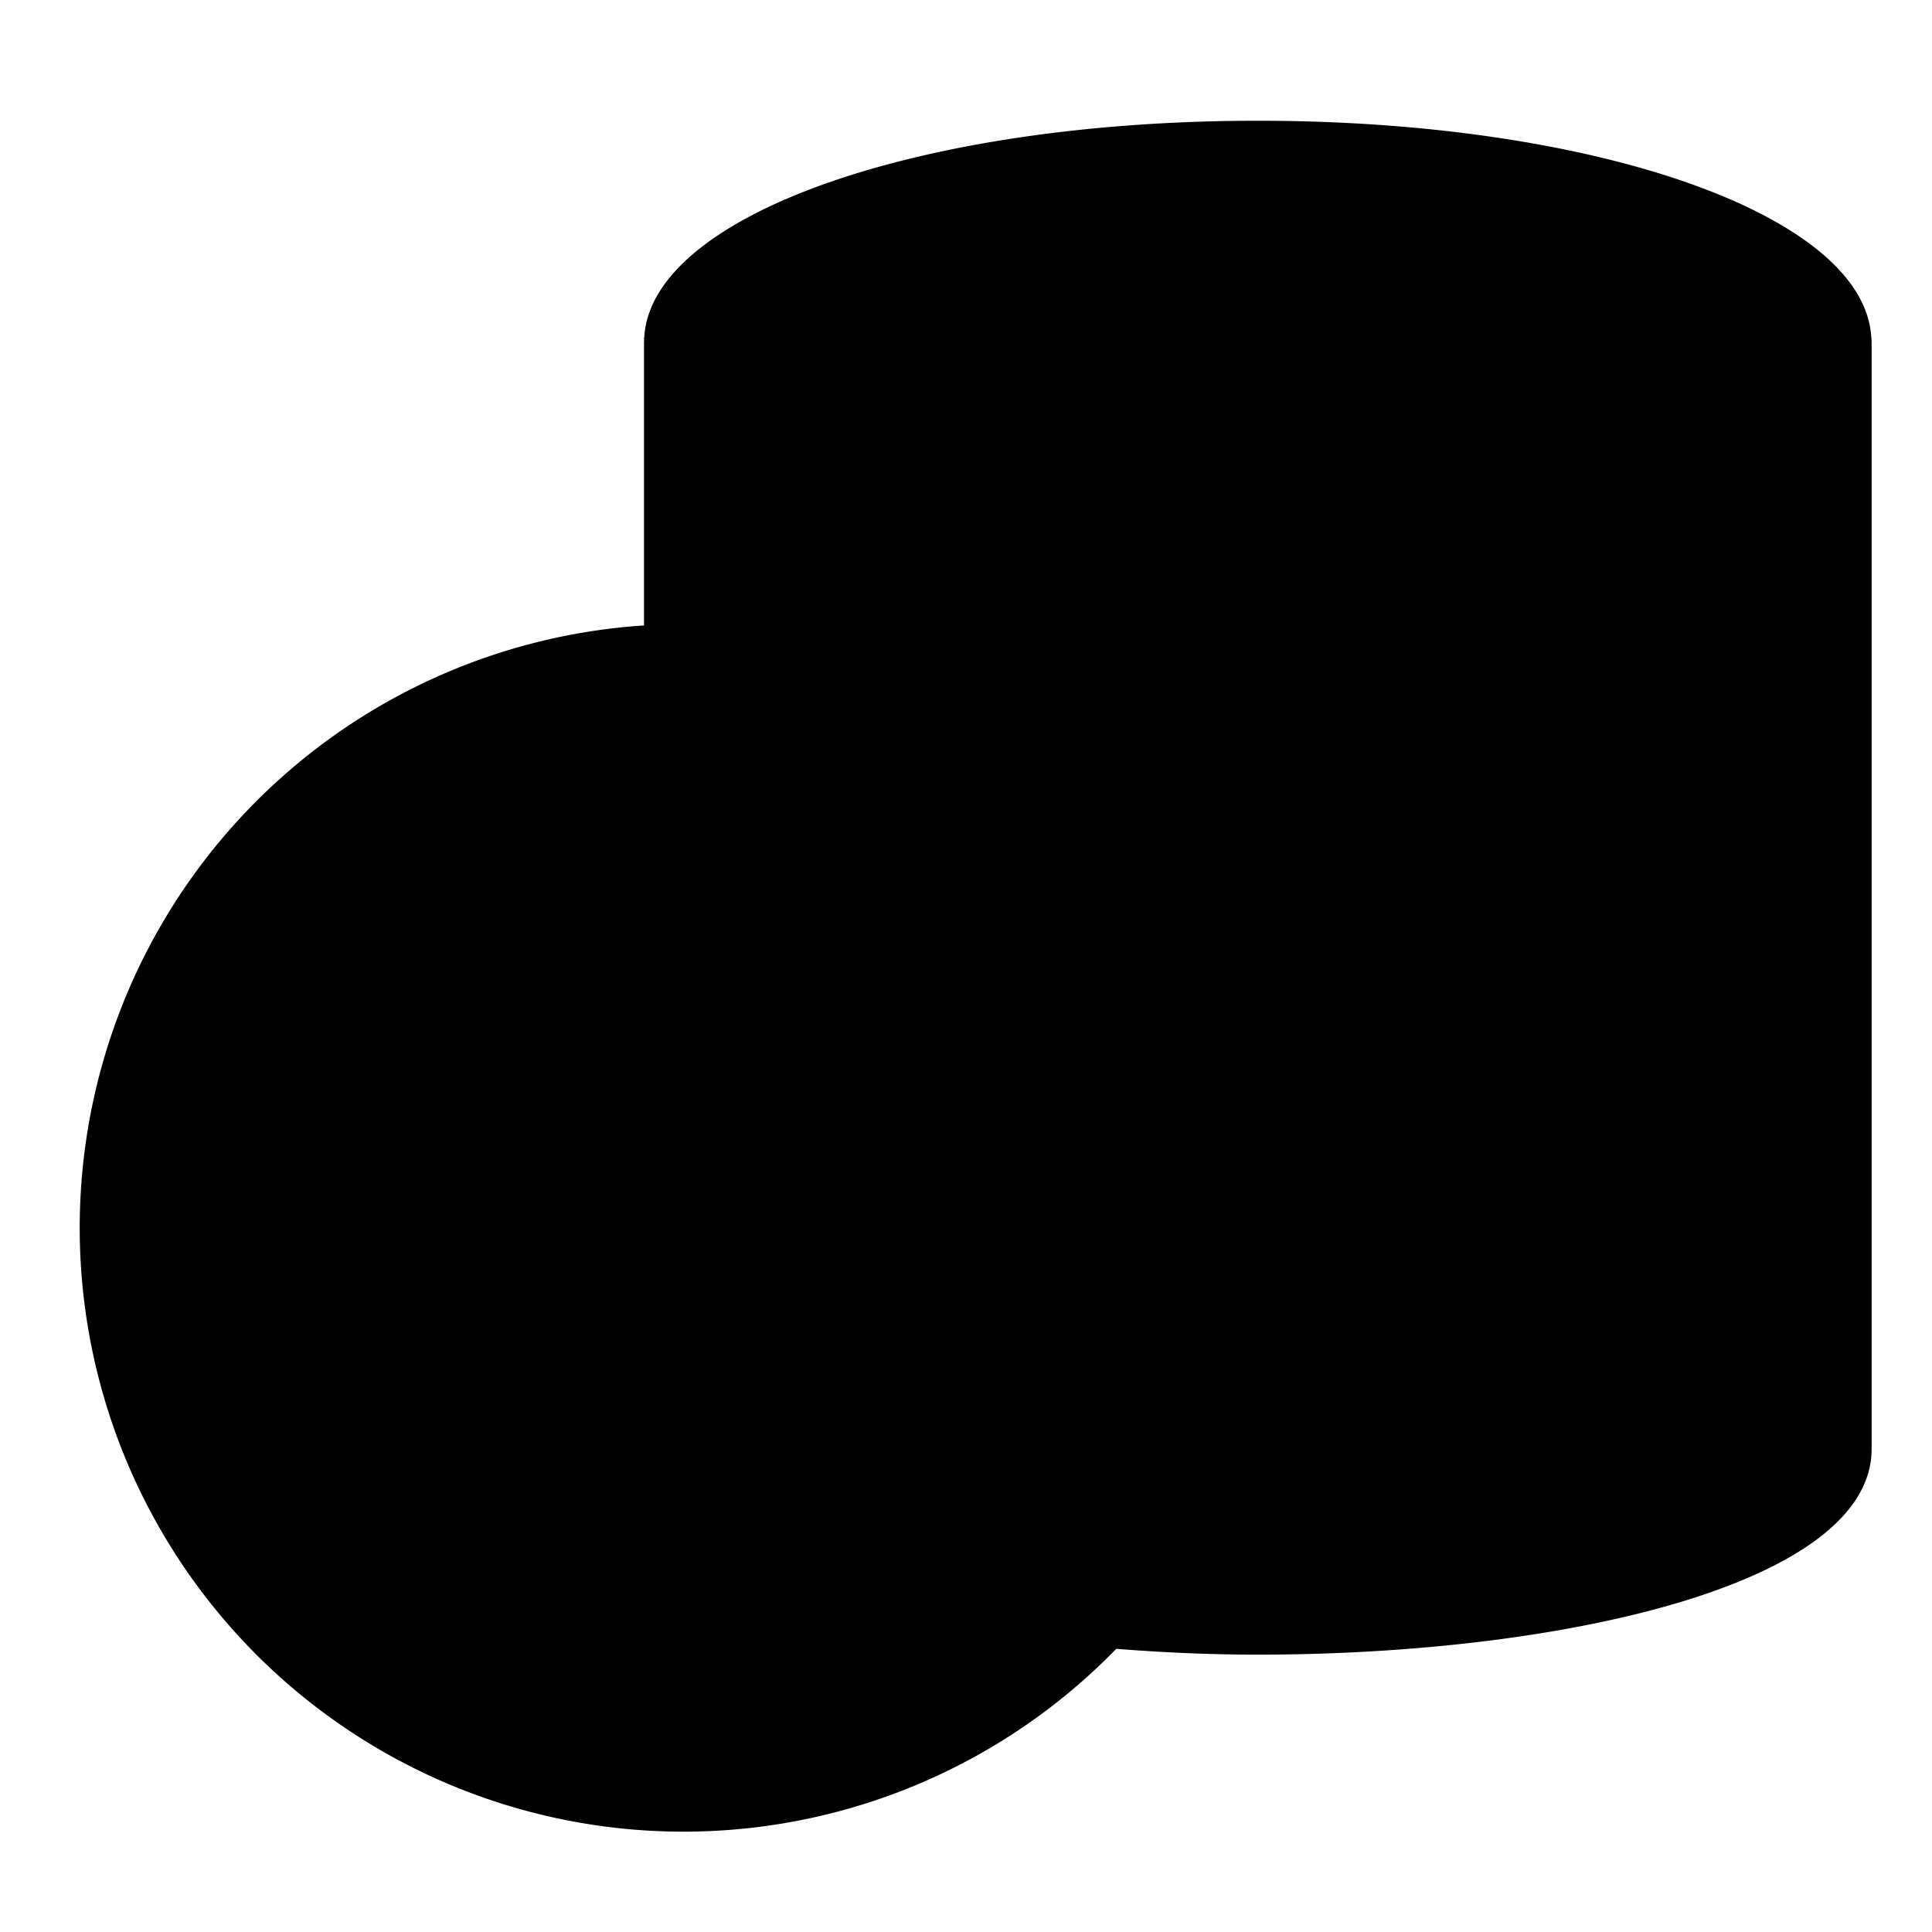
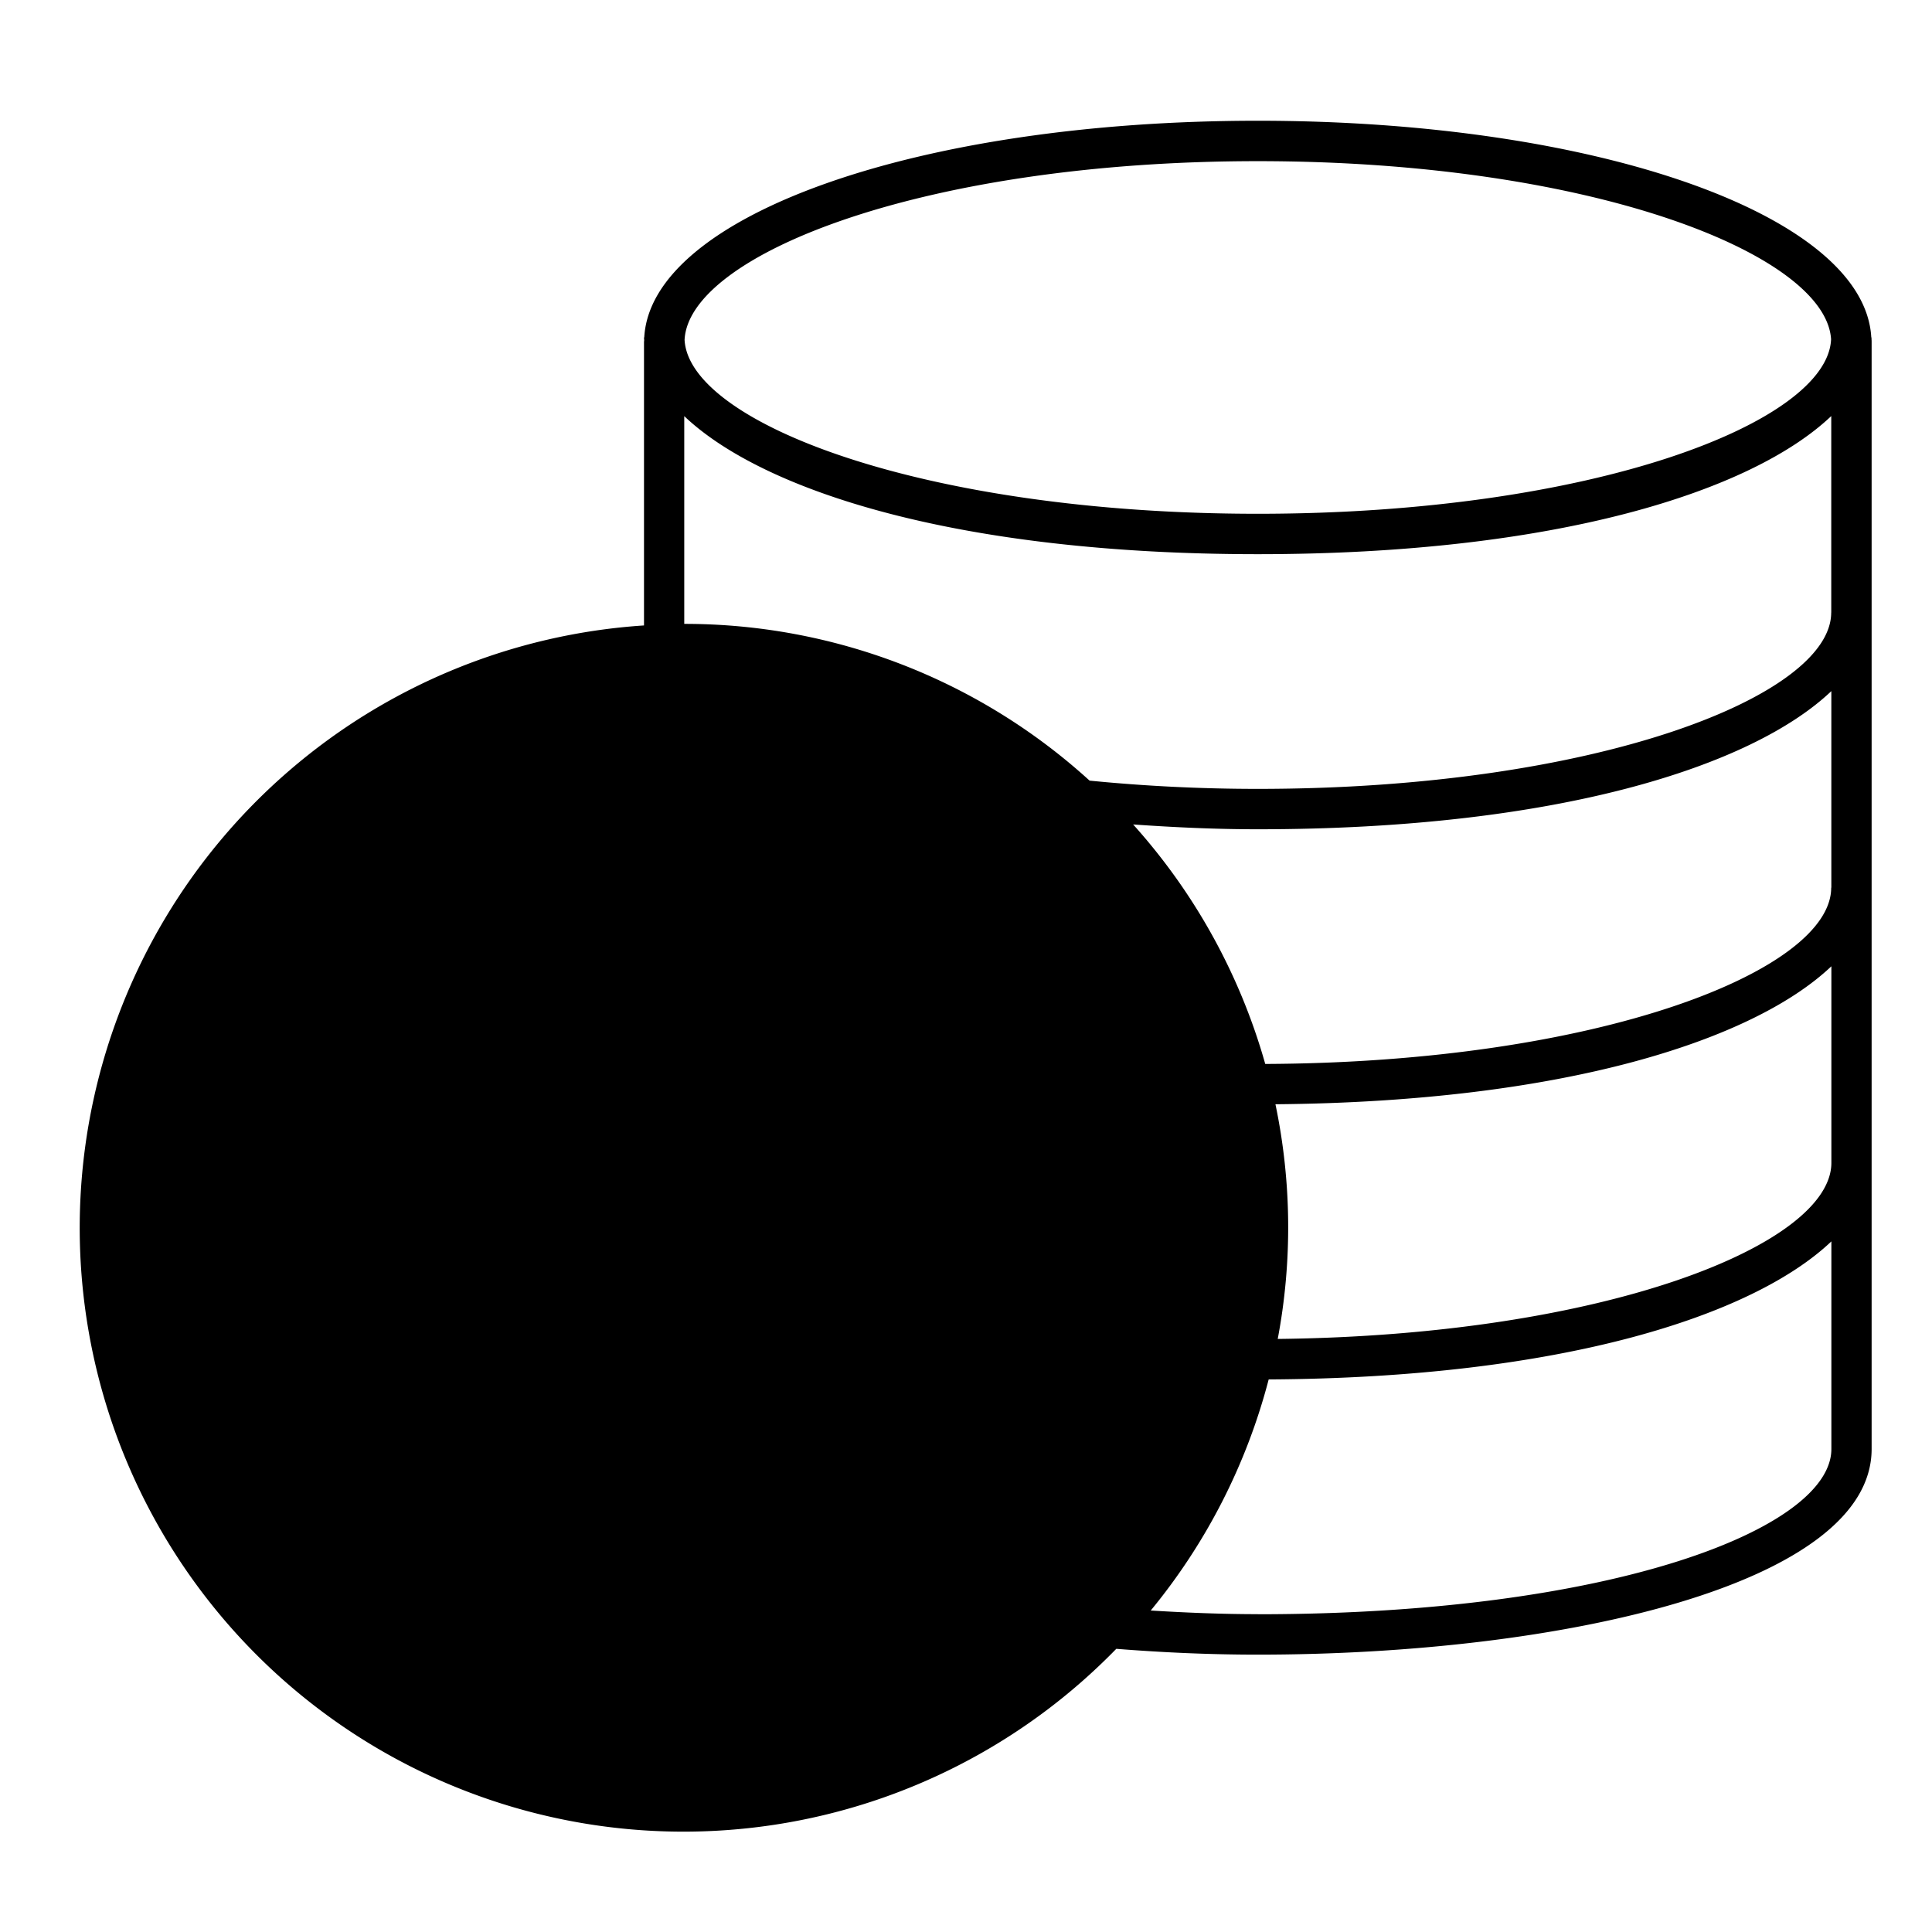
<svg xmlns="http://www.w3.org/2000/svg" id="f8bd3624-909e-452d-8dfb-72a7f39643d9" viewBox="0 0 96 96">
  <circle cx="34" cy="61.003" r="29" class="sgmaincolor" />
-   <path d="M33,32.02Q33.5,32,34,32a29,29,0,0,1,21.094,48.9l-.256-.023c2.442.217,5.01.332,7.66.332C78.789,81.214,92,77.4,92,72V17C92,11.611,78.789,7,62.5,7S33,11.611,33,17V32.02Z" class="sgmaincolor" />
  <path d="M92.994,16.853c0-.029,0-.057,0-.085h-.011C92.651,10.712,79.385,6,62.5,6S32.349,10.712,32.012,16.768H32c0,.041.006.081.008.122S32,16.965,32,17V31.078A30,30,0,1,0,55.468,81.929c2.3.183,4.653.289,7.03.289C77.657,82.218,93,78.71,93,72V17C93,16.953,93,16.9,92.994,16.853ZM63.367,54.87C77.705,54.75,87.125,51.693,91,48.014v9.765h0c0,4.062-11.248,8.576-27.51,8.752a29.871,29.871,0,0,0-.114-11.661ZM90.991,44.109c0,4.113-11.53,8.69-28.122,8.758a29.968,29.968,0,0,0-6.564-11.9c2.029.142,4.089.239,6.193.239,14.831,0,24.549-3.11,28.5-6.864v9.766Zm0-13.671c0,4.144-11.7,8.761-28.493,8.761-2.859,0-5.659-.143-8.357-.41A29.886,29.886,0,0,0,34,31V20.678c3.952,3.751,13.668,6.859,28.494,6.859s24.549-3.11,28.5-6.863v9.764ZM62.5,8.008c16.6,0,28.22,4.632,28.485,8.848-.163,4.121-11.811,8.673-28.485,8.673-16.636,0-28.269-4.531-28.484-8.644C34.229,12.661,45.862,8.008,62.5,8.008ZM34,89A28,28,0,1,1,62,61,28.032,28.032,0,0,1,34,89Zm28.5-8.793c-1.794,0-3.568-.074-5.321-.181A29.942,29.942,0,0,0,63.04,68.543C77.562,68.467,87.1,65.391,91,61.684V72C91,75.951,80.1,80.211,62.5,80.211Z" />
  <path d="M34,85A24,24,0,1,1,58,61,24.028,24.028,0,0,1,34,85Zm0-46A22,22,0,1,0,56,61,22.025,22.025,0,0,0,34,39Z" />
-   <path d="M38.609,54.483c2.326-.819,3.188-3.446,3.1-5.3C32.967,45.05,24.18,52.458,25.6,60.728a8.778,8.778,0,0,0,5.513,6.806c-.215.215-.6.775-.775.99a11.506,11.506,0,0,0,6.59-.129,8.566,8.566,0,0,0,3.618-2.5,7.6,7.6,0,0,0,1.679-3.187c.044-.13-.258-.431.216-.216s-.129,2.025-.3,2.455A8.991,8.991,0,0,1,41.28,66.5a9.741,9.741,0,0,1-11.931,3.489c-2.369-1.206-3.575.861-1.335,2.024C40.289,77.009,50.325,61.848,38.609,54.483Zm1.809,9.777c-2.584,4.221-7.709,3.274-10.552.388a7.493,7.493,0,0,1-.431-9.864,12.3,12.3,0,0,1,9.777-4.867,5.3,5.3,0,0,1,.087.819,3.991,3.991,0,0,1-1.293,3.23l-.689.6C40.634,56.636,42.357,61.116,40.418,64.26Z" />
-   <path d="M29.263,59.221c.646-6.289,7.882-7.538,10.552.861S28.272,66.8,29.263,59.221Zm5.9,4.135c5.728.215,2.972-5.643-.776-6.935S28.574,63.356,35.164,63.356Z" />
+   <path d="M38.609,54.483c2.326-.819,3.188-3.446,3.1-5.3C32.967,45.05,24.18,52.458,25.6,60.728a8.778,8.778,0,0,0,5.513,6.806c-.215.215-.6.775-.775.99a11.506,11.506,0,0,0,6.59-.129,8.566,8.566,0,0,0,3.618-2.5,7.6,7.6,0,0,0,1.679-3.187c.044-.13-.258-.431.216-.216s-.129,2.025-.3,2.455A8.991,8.991,0,0,1,41.28,66.5a9.741,9.741,0,0,1-11.931,3.489C40.289,77.009,50.325,61.848,38.609,54.483Zm1.809,9.777c-2.584,4.221-7.709,3.274-10.552.388a7.493,7.493,0,0,1-.431-9.864,12.3,12.3,0,0,1,9.777-4.867,5.3,5.3,0,0,1,.087.819,3.991,3.991,0,0,1-1.293,3.23l-.689.6C40.634,56.636,42.357,61.116,40.418,64.26Z" />
</svg>